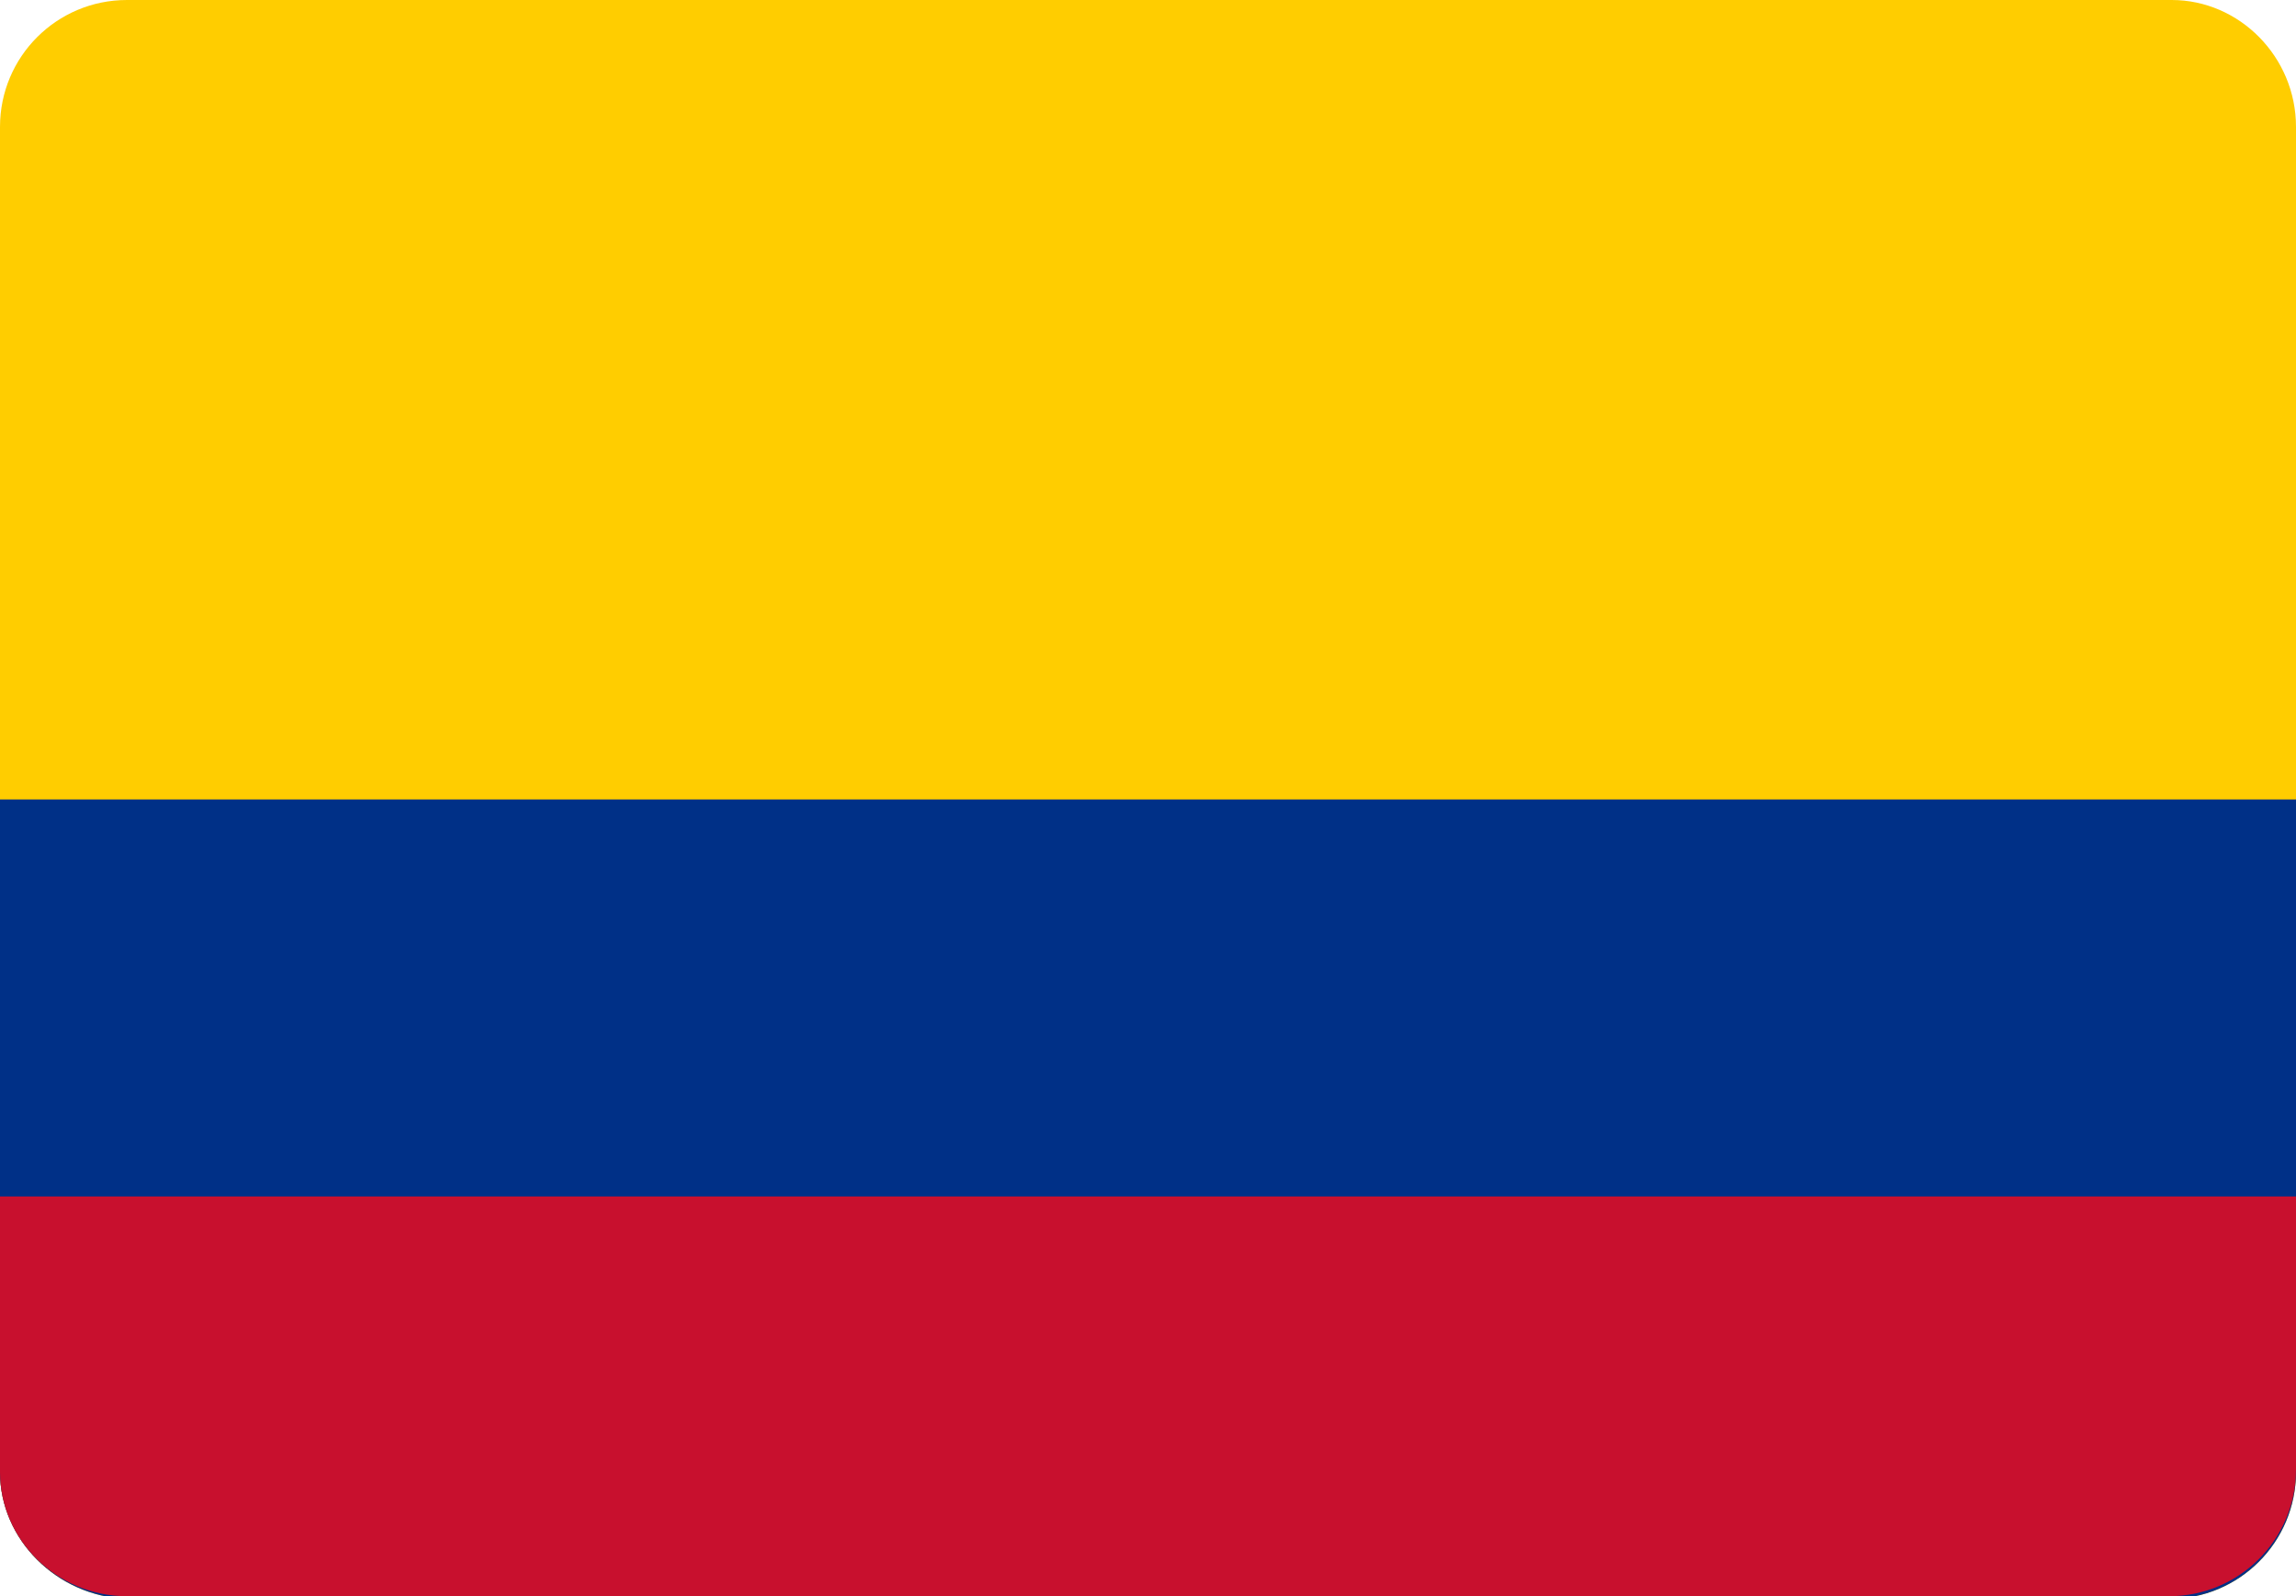
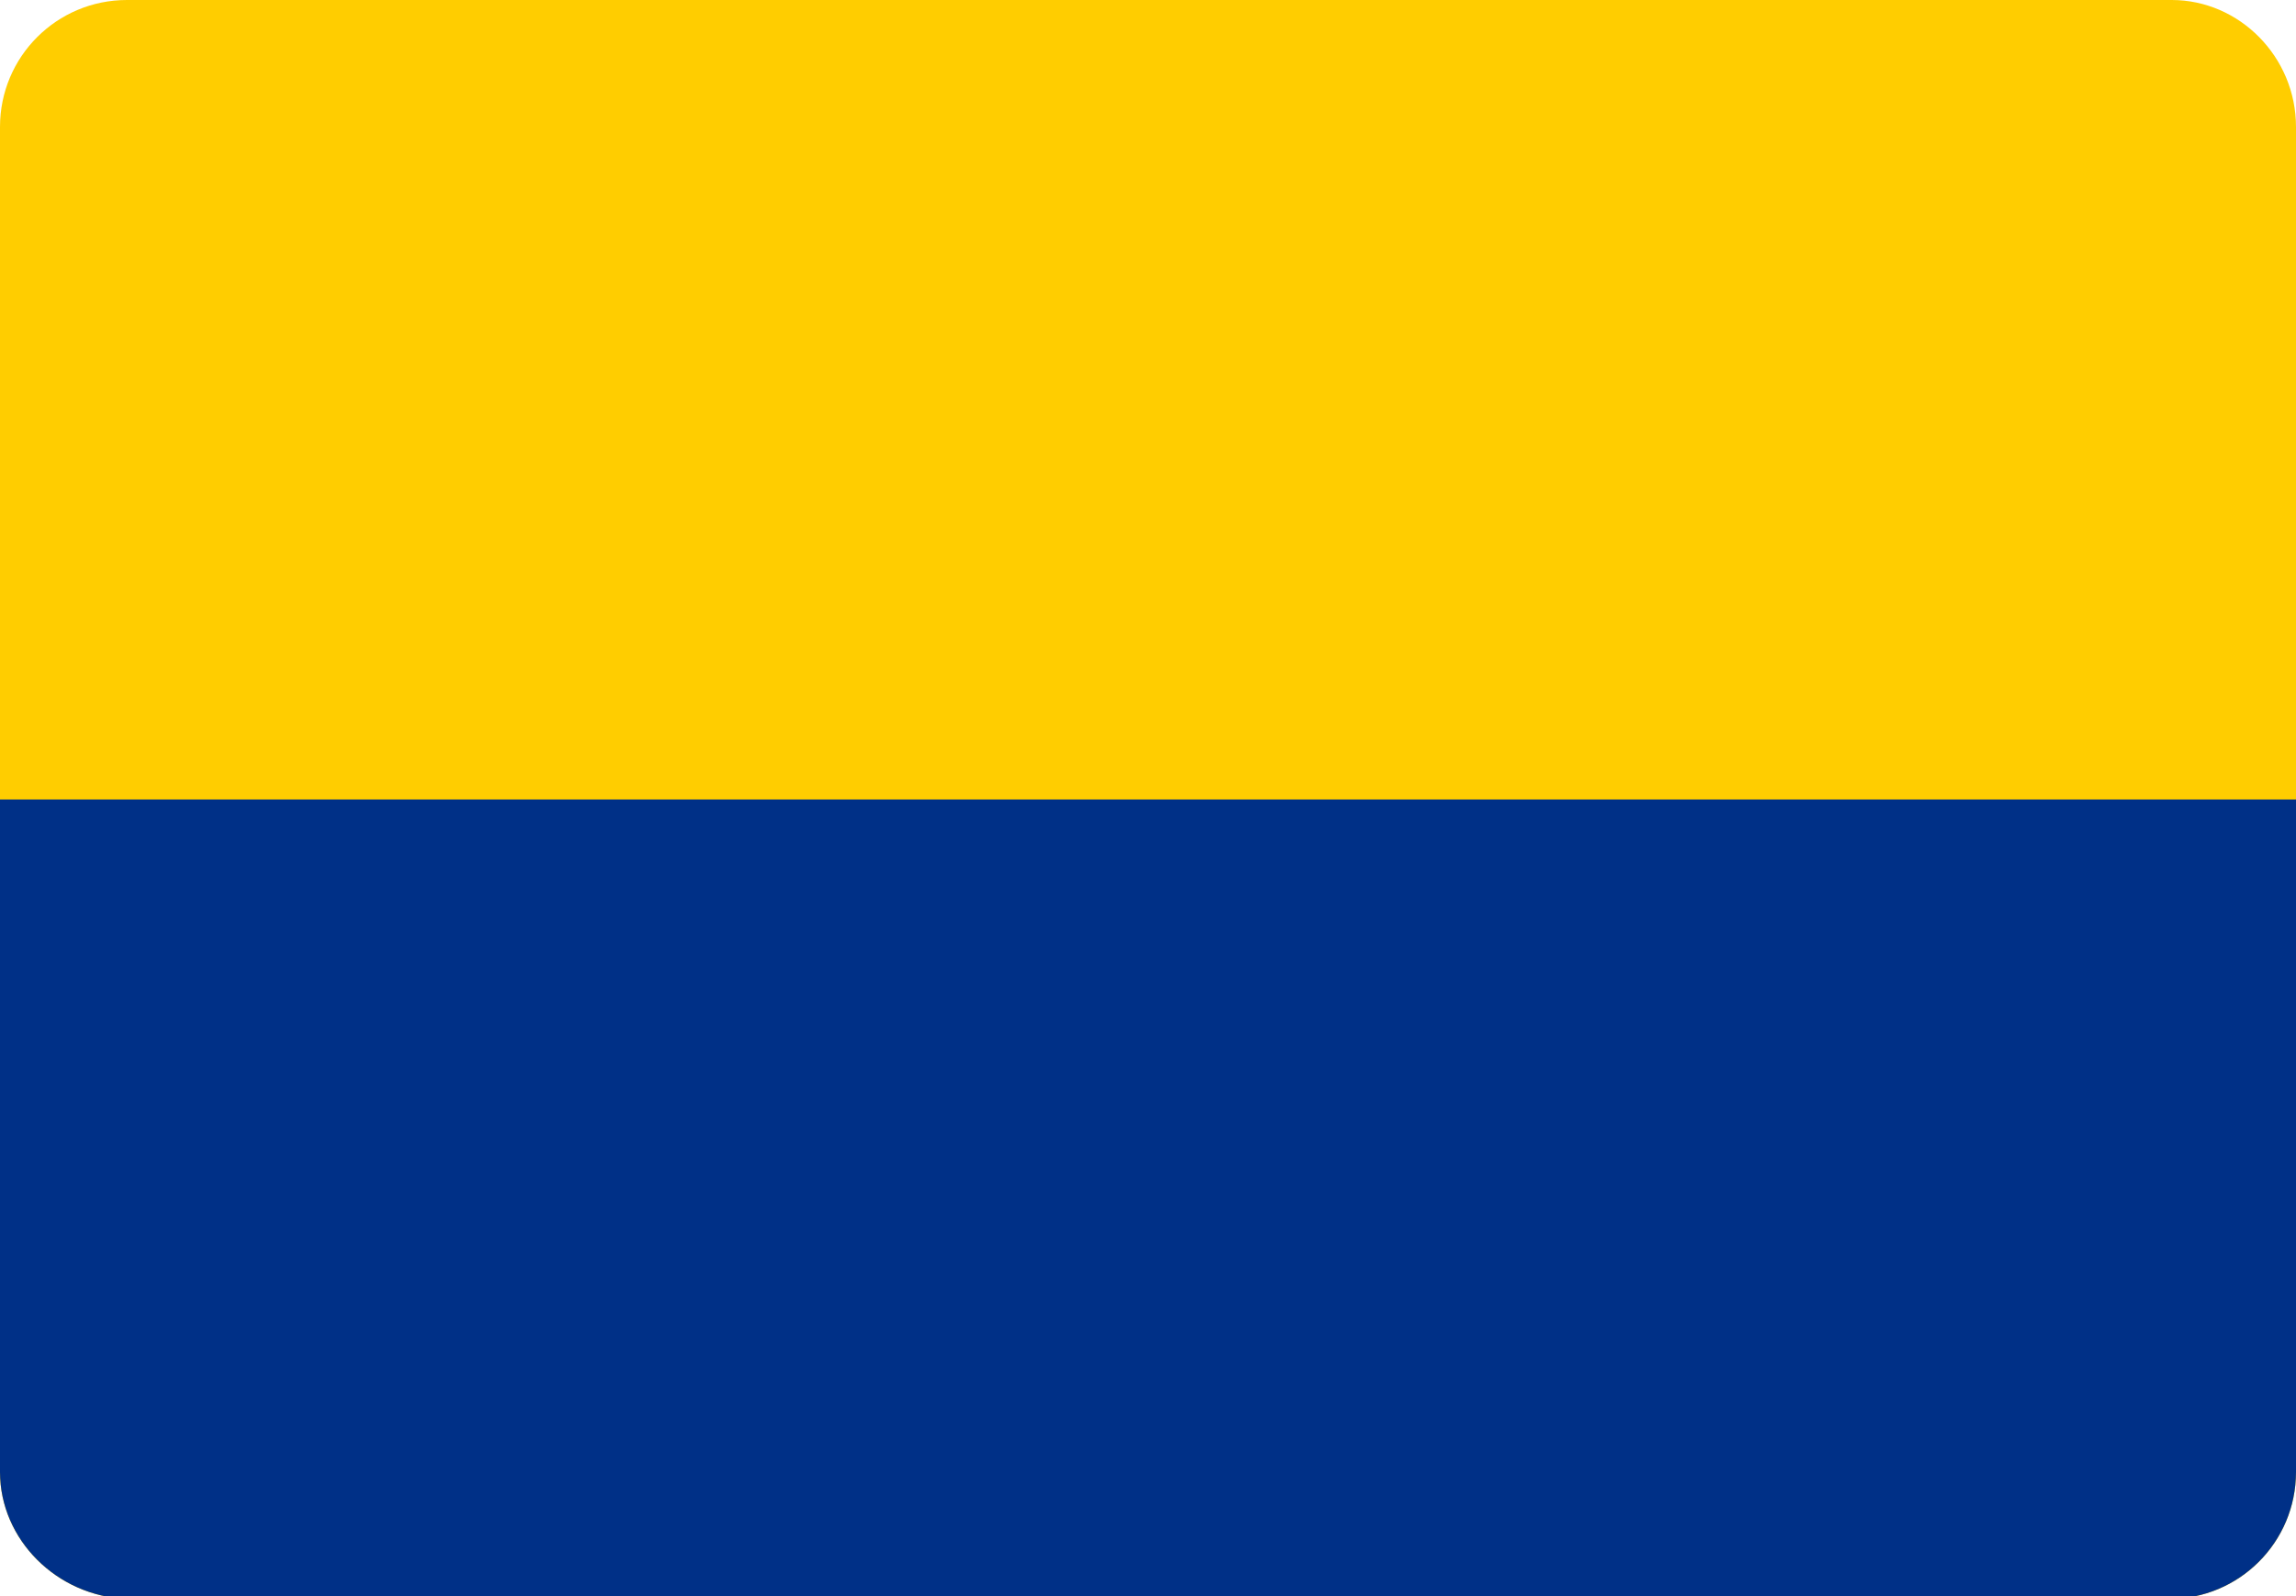
<svg xmlns="http://www.w3.org/2000/svg" version="1.1" id="Layer_1" image-rendering="optimizeQuality" text-rendering="geometricPrecision" shape-rendering="geometricPrecision" x="0px" y="0px" viewBox="0 0 85 59.1" style="enable-background:new 0 0 85 59.1;" xml:space="preserve">
  <style type="text/css">
	.st0{fill:#FFCD00;}
	.st1{fill:#003087;}
	.st2{fill:#C8102E;}
</style>
  <g>
    <path class="st0" d="M4.7,0h75.7C82.9,0,85,2.1,85,4.7v49.8c0,2.6-2.1,4.7-4.7,4.7H4.7C2.1,59.1,0,57,0,54.5V4.7C0,2.1,2.1,0,4.7,0   z" />
    <path class="st1" d="M0,29.6h85v24.9c0,2.6-2.1,4.7-4.7,4.7H4.7C2.1,59.1,0,57,0,54.5V29.6z" />
-     <path class="st2" d="M0,44.3h85v10.1c0,2.6-2.1,4.7-4.7,4.7H4.7C2.1,59.1,0,57,0,54.5V44.3L0,44.3z" />
  </g>
</svg>